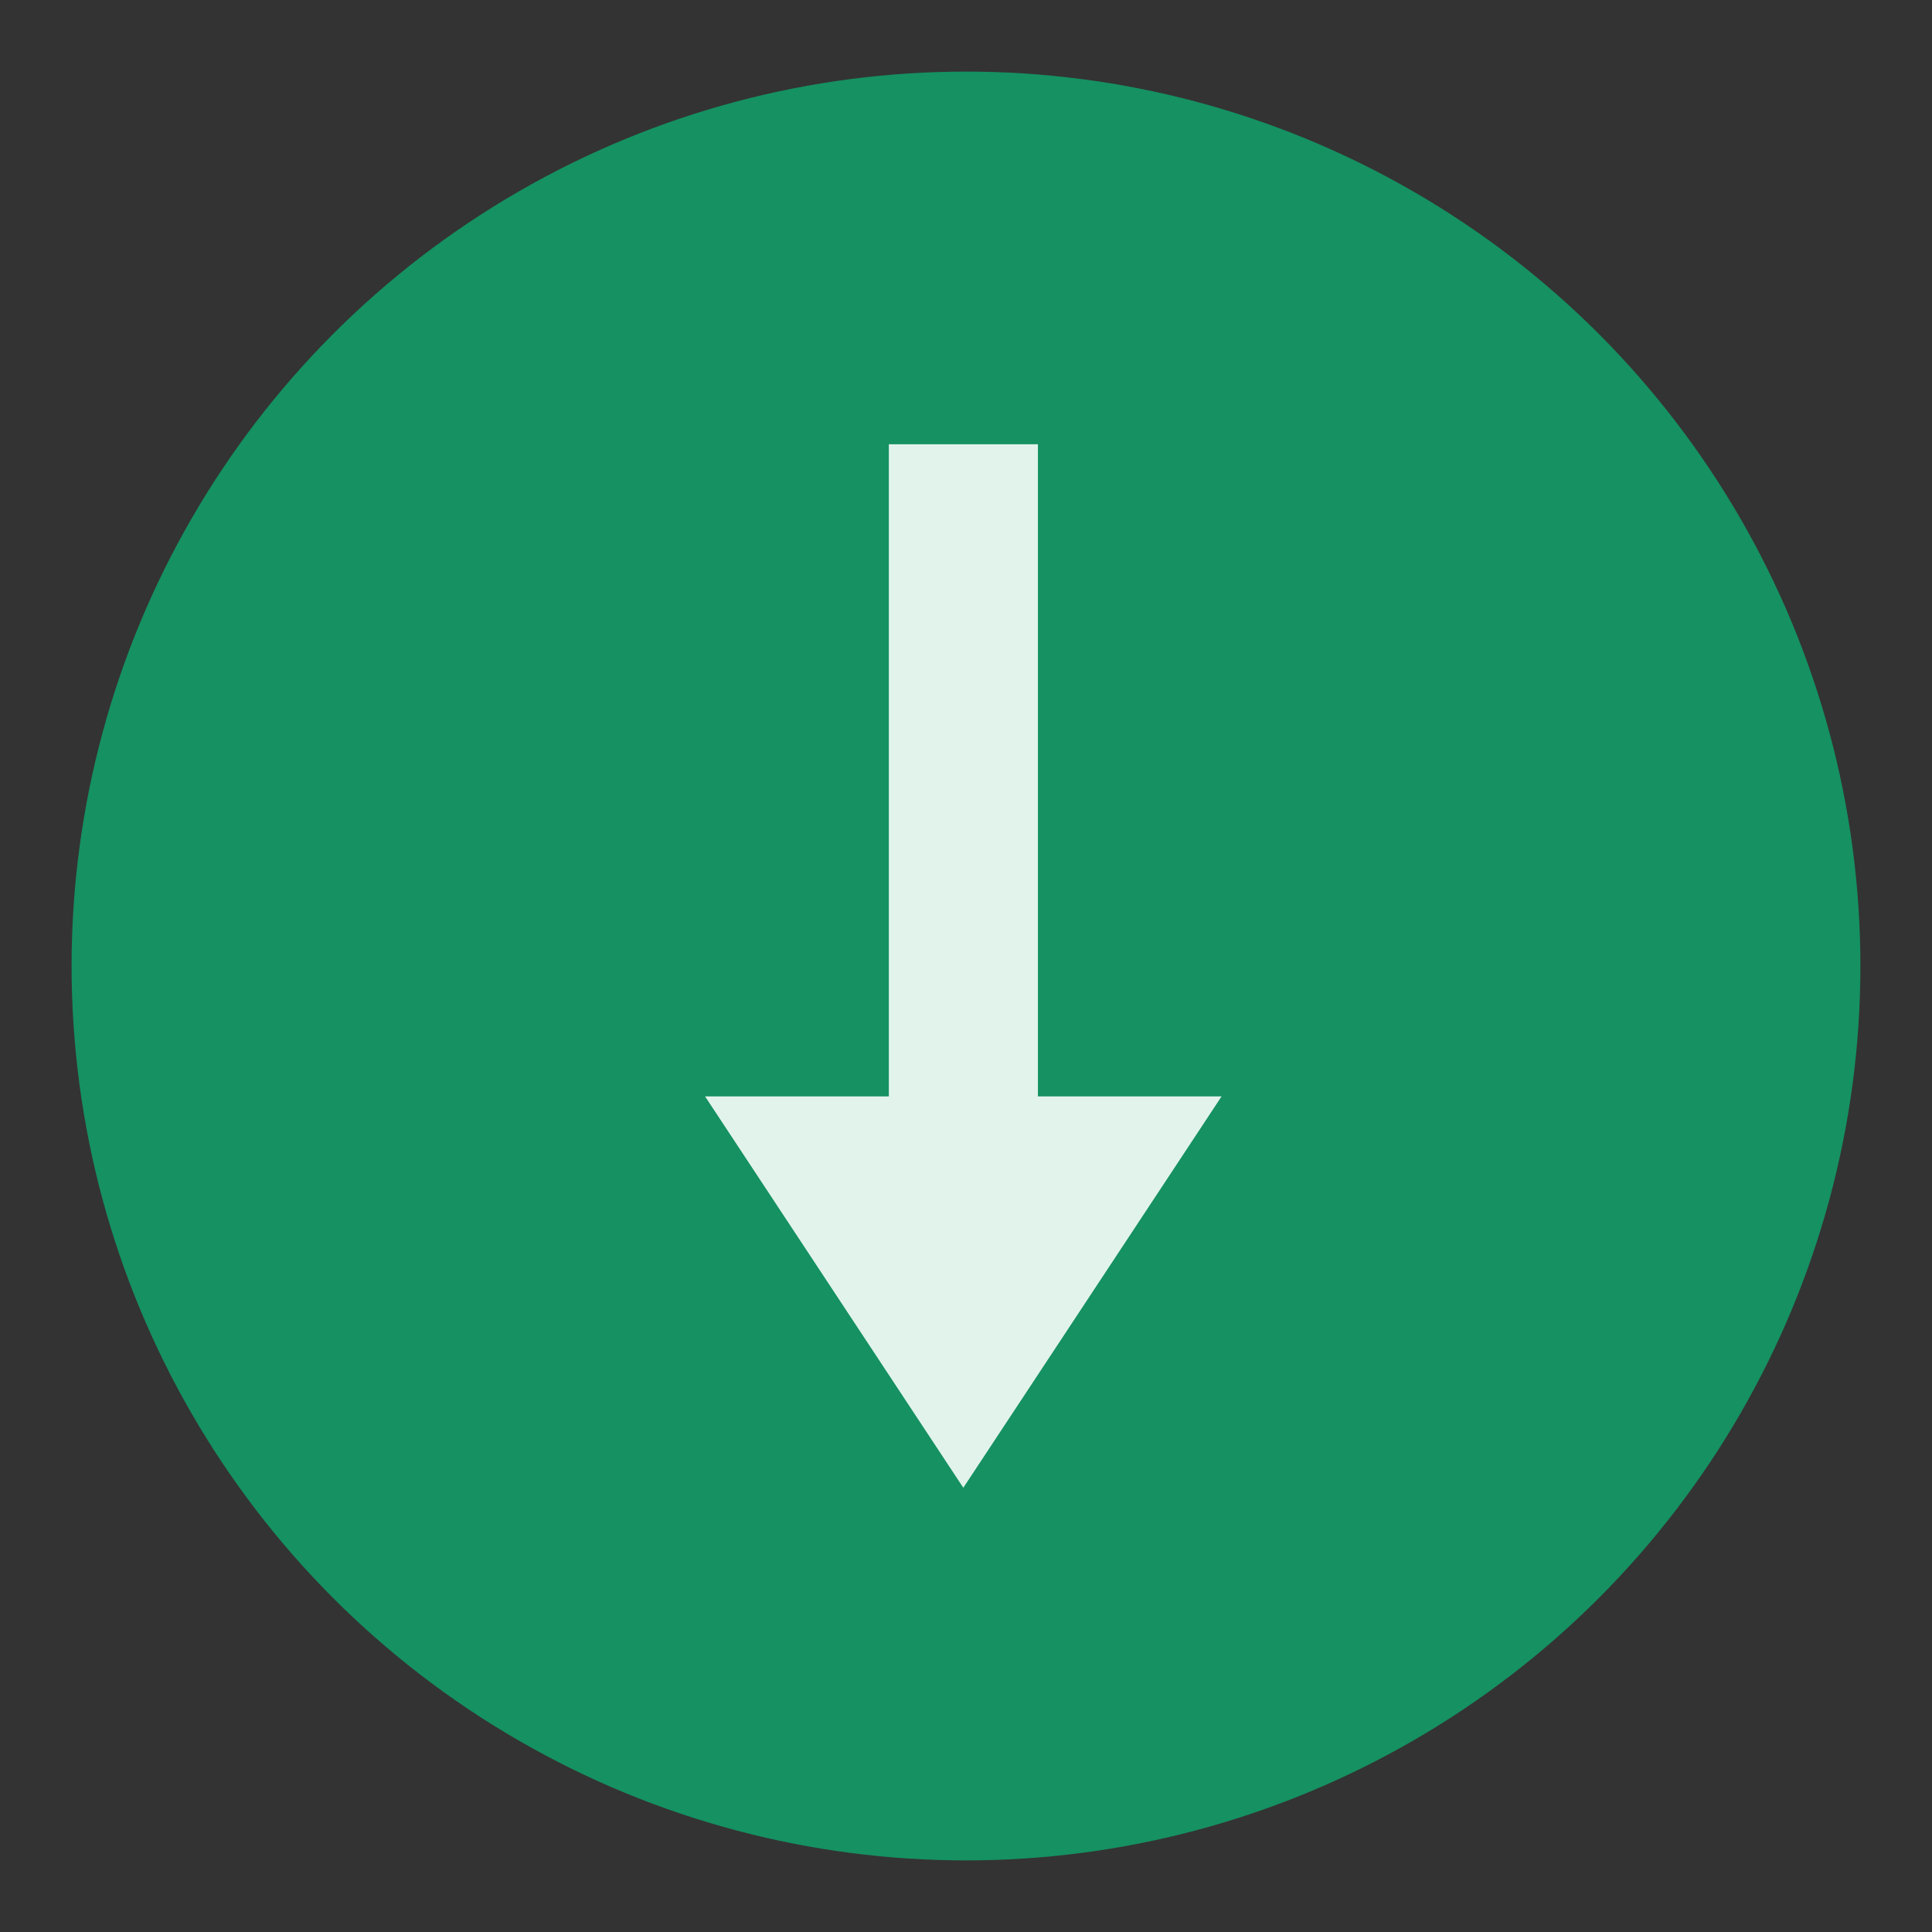
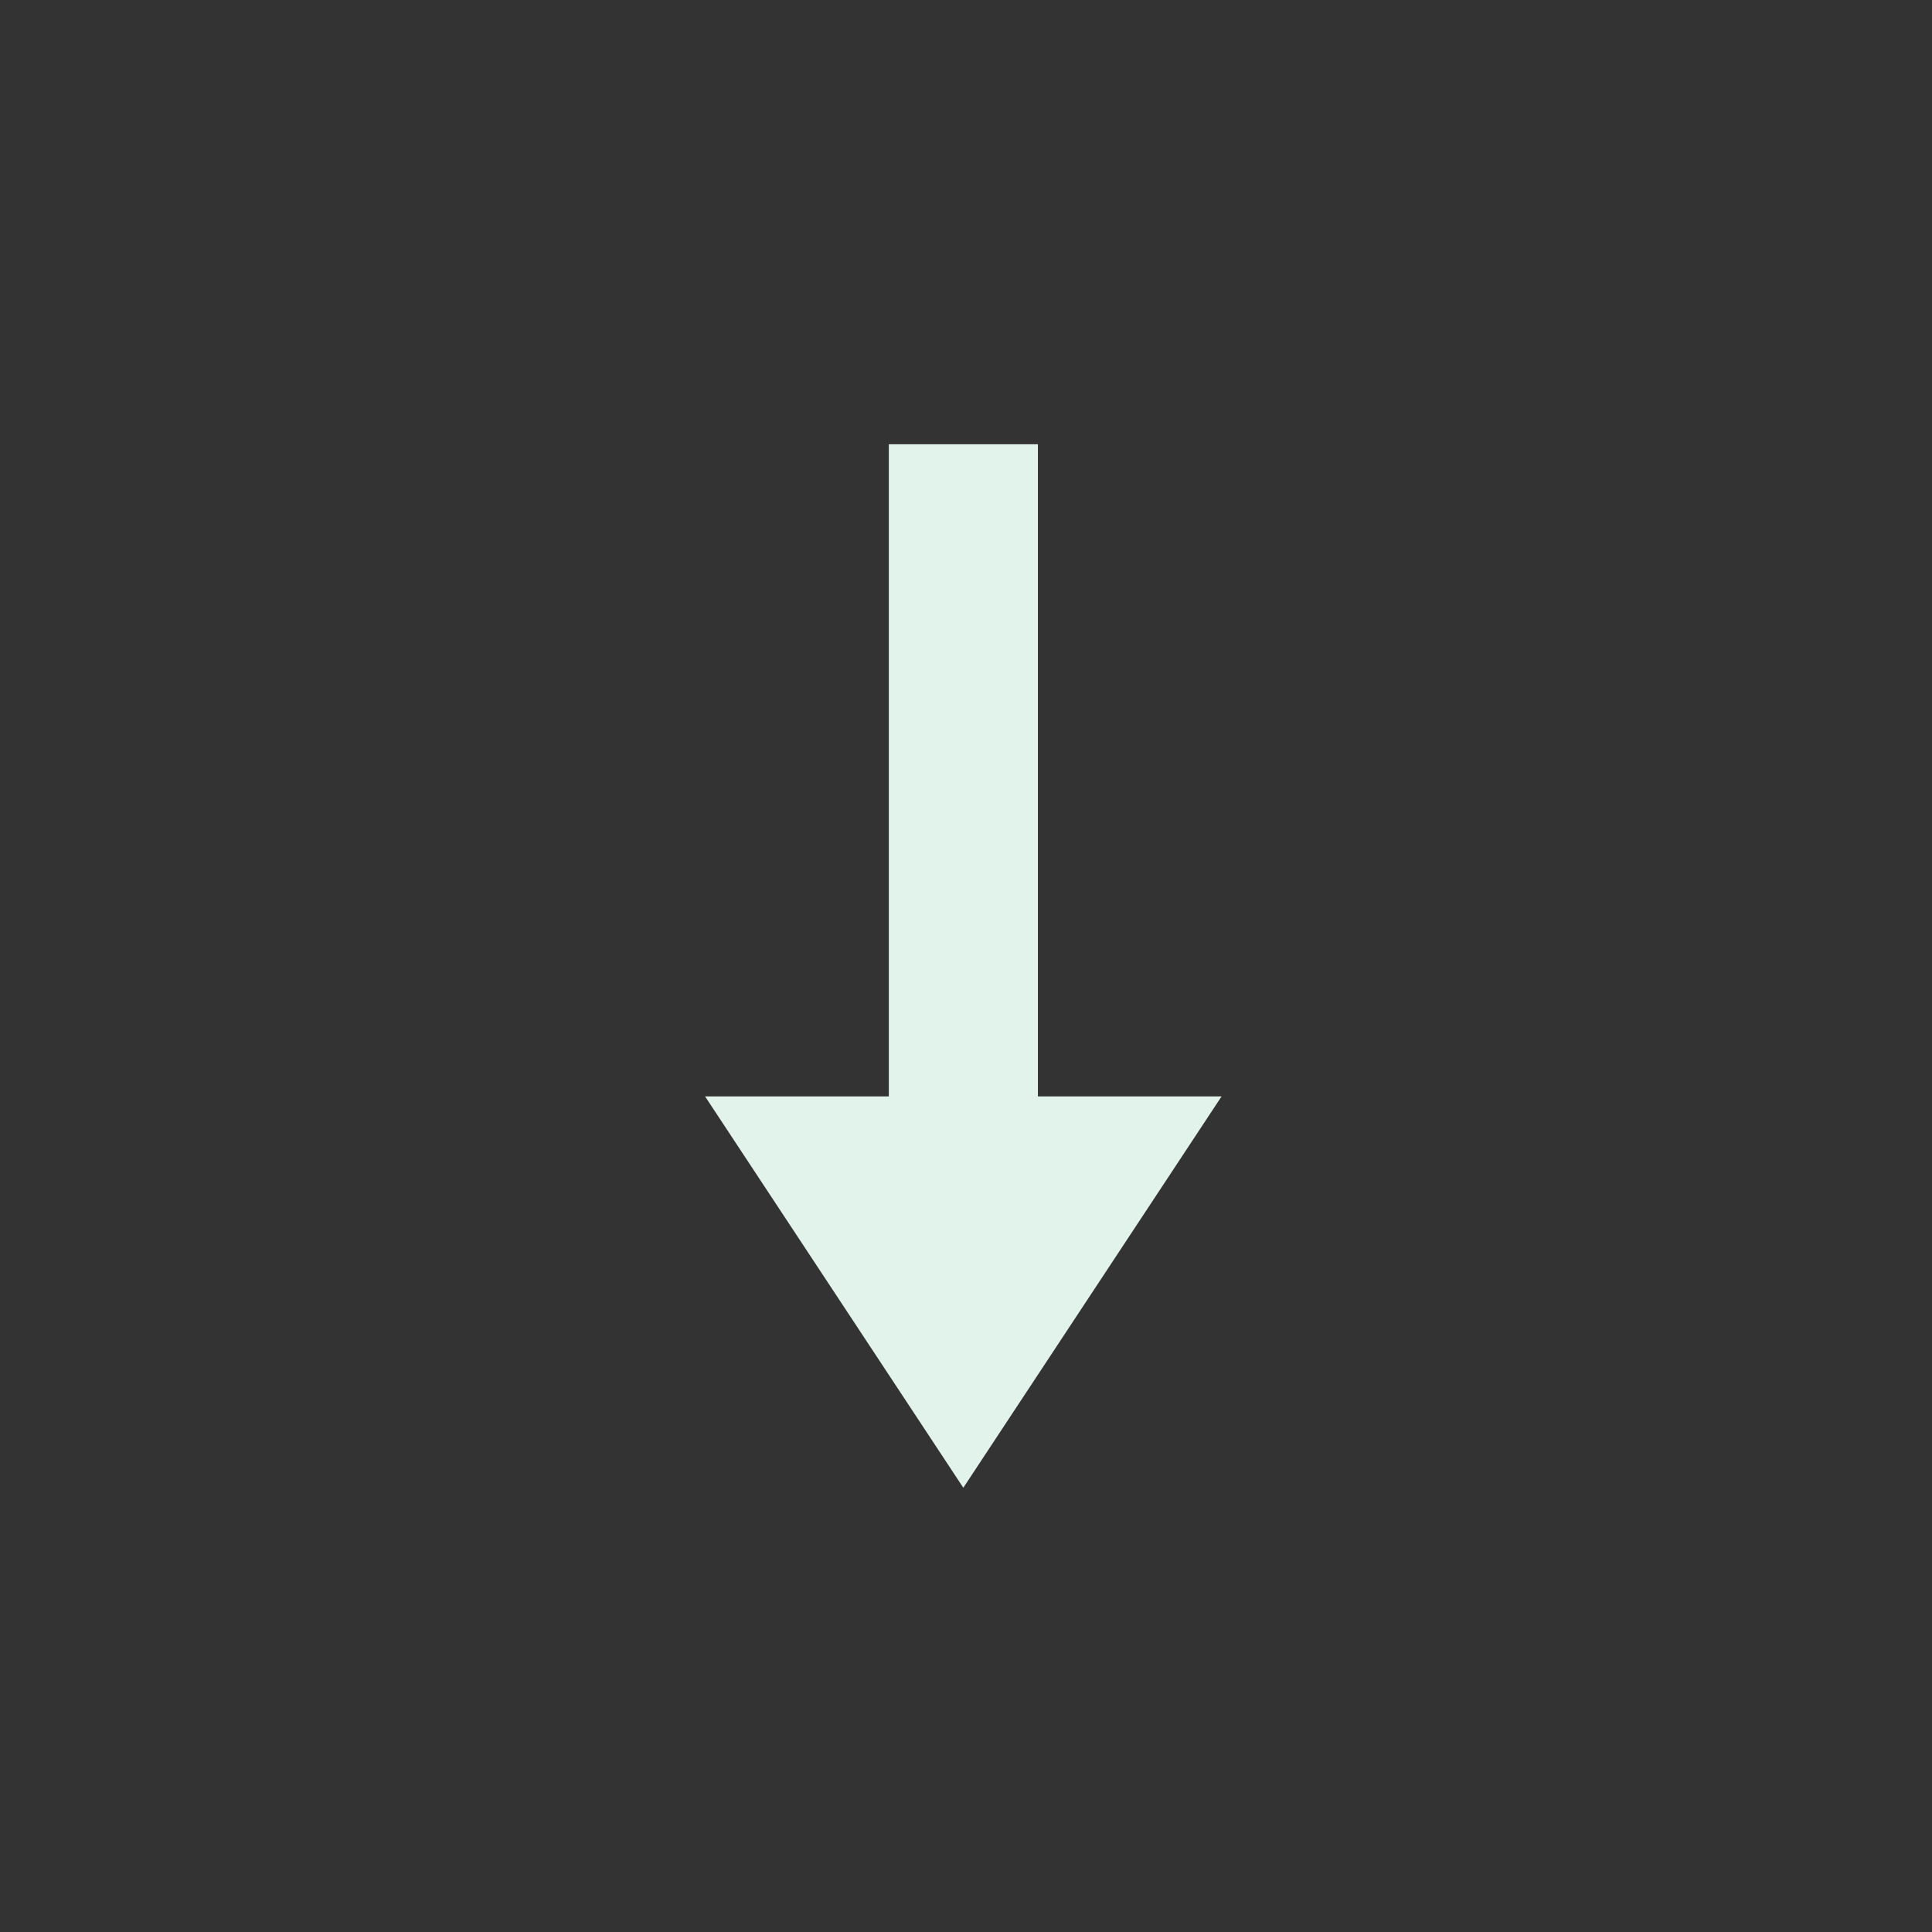
<svg xmlns="http://www.w3.org/2000/svg" width="18" height="18" viewBox="0 0 18 18" fill="none">
  <rect x="0" y="0" width="18" height="18" fill="#333333" stroke="none" />
  <g id="Group 2">
-     <circle id="Ellipse 162" cx="9" cy="9" r="8.333" fill="#159162" />
-     <path id="Union" fill-rule="evenodd" clip-rule="evenodd" d="M9.67 4.139H8.281V10.215H6.569L8.975 13.861L11.381 10.215H9.67V4.139Z" fill="#E2F3EC" />
+     <path id="Union" fill-rule="evenodd" clip-rule="evenodd" d="M9.67 4.139H8.281V10.215H6.569L8.975 13.861L11.381 10.215H9.67Z" fill="#E2F3EC" />
  </g>
</svg>